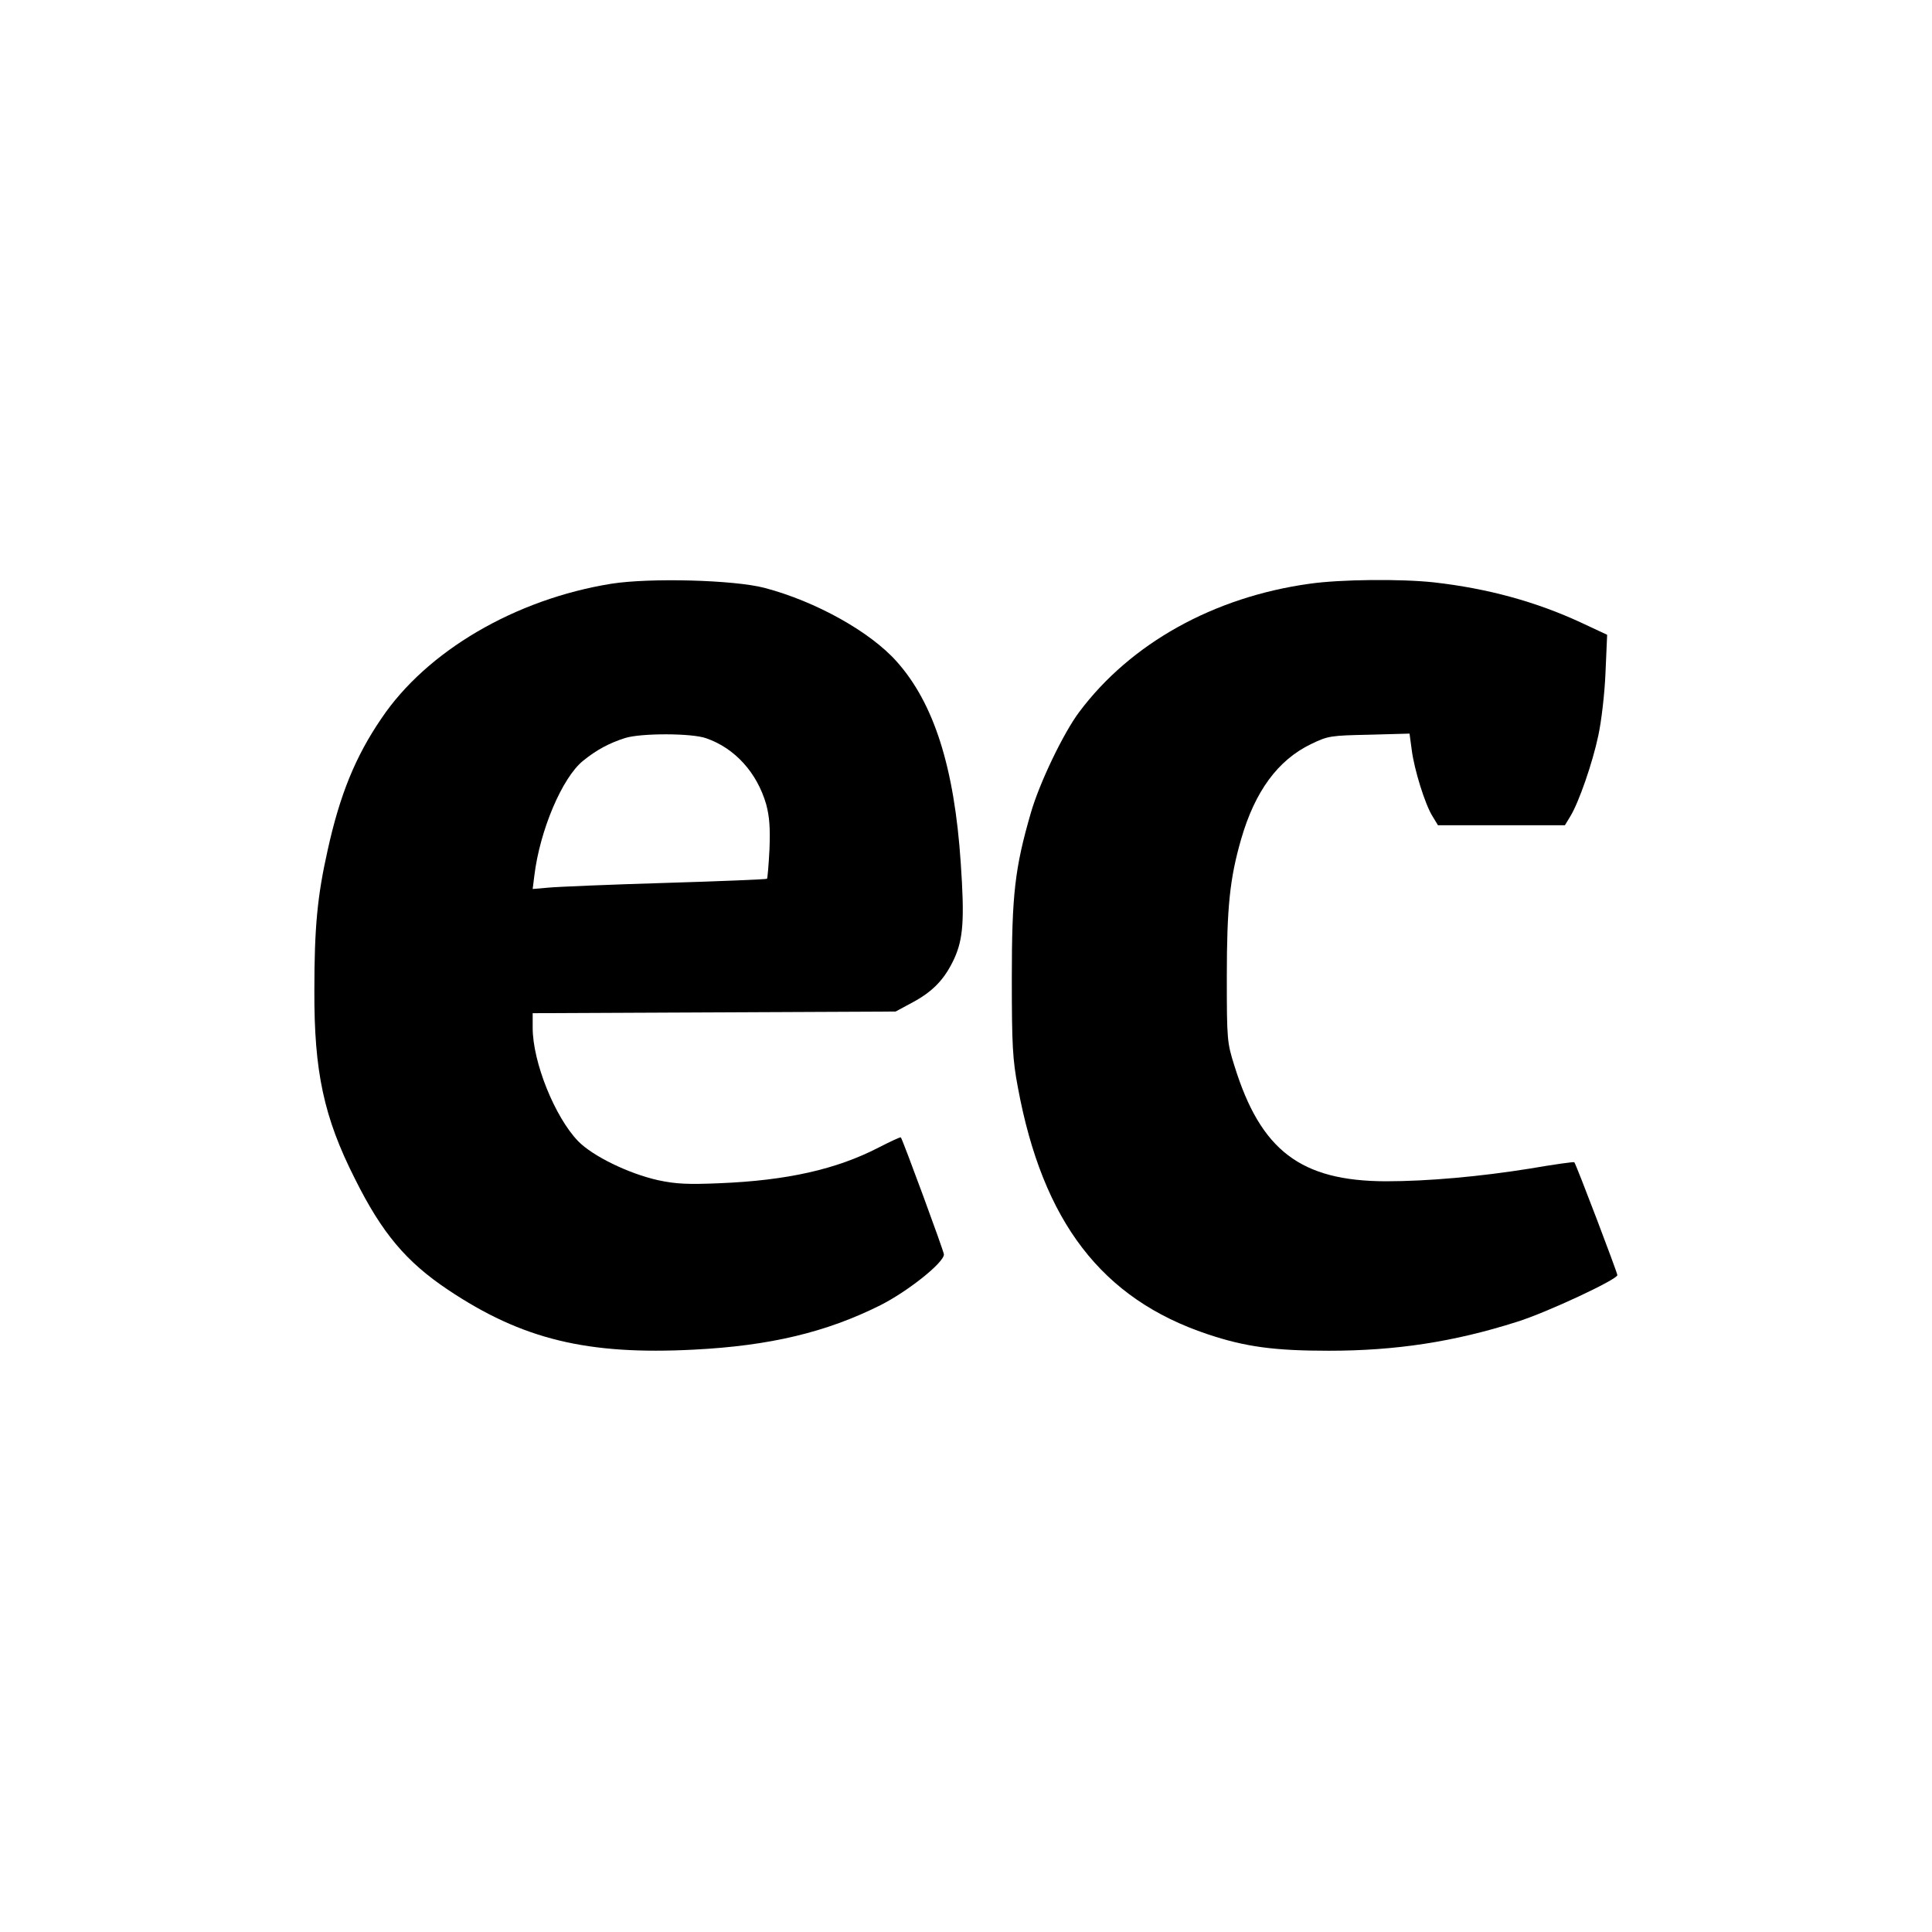
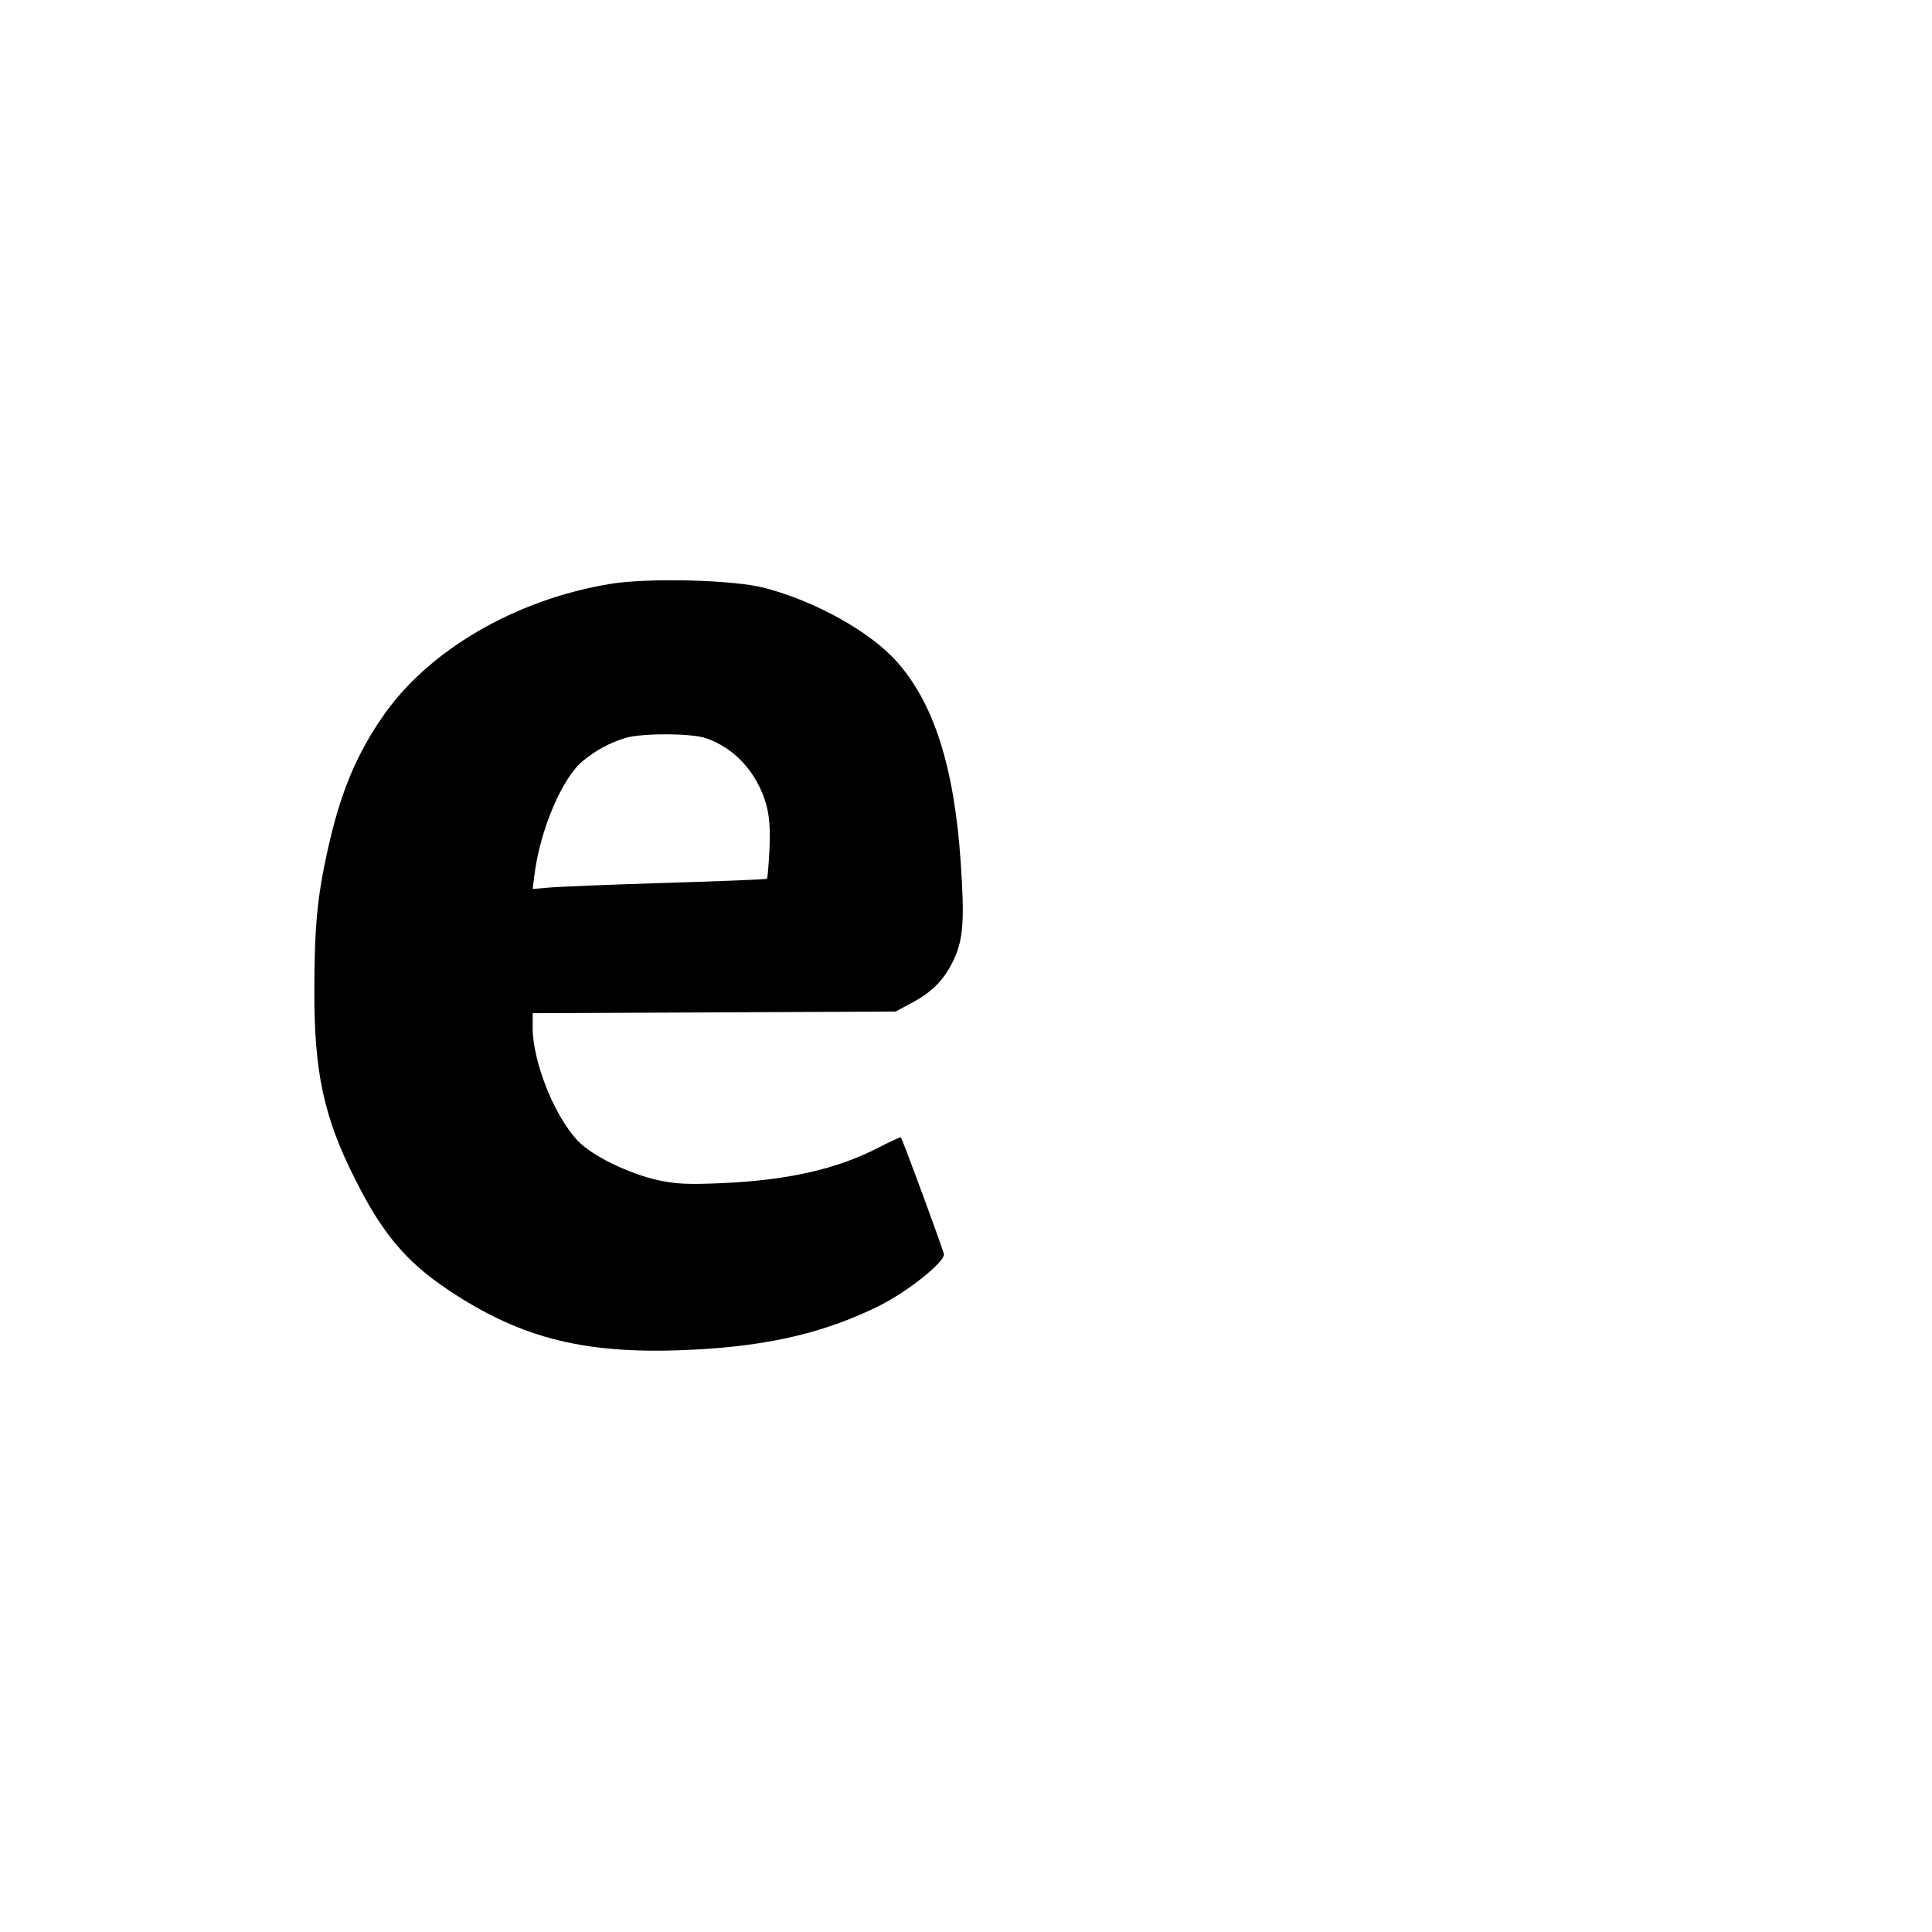
<svg xmlns="http://www.w3.org/2000/svg" version="1.0" width="700pt" height="700pt" viewBox="0 0 700 700" preserveAspectRatio="xMidYMid meet">
  <g transform="translate(0,700) scale(0.1,-0.1)" fill="#000000" stroke="none">
    <path d="M2215 4885 c-348 -56 -669 -244 -833 -488 -95 -139 -151 -278 -195 -478 -37 -165 -48 -278 -48 -509 -1 -292 34 -458 147 -681 98 -197 186 -301 337 -402 269 -180 505 -237 891 -217 276 14 480 63 676 161 99 50 230 154 230 184 0 11 -149 415 -156 424 -2 2 -38 -15 -81 -37 -153 -79 -332 -119 -574 -129 -117 -5 -160 -3 -225 11 -107 24 -236 87 -289 141 -85 88 -165 287 -165 411 l0 53 658 3 657 3 63 34 c74 40 116 85 150 159 32 71 37 141 23 345 -23 346 -97 579 -232 730 -96 108 -293 218 -479 267 -111 29 -415 37 -555 15z m344 -560 c104 -36 184 -125 217 -239 12 -45 15 -85 12 -163 -3 -57 -7 -105 -9 -107 -2 -2 -168 -9 -369 -15 -201 -6 -391 -14 -422 -17 l-58 -5 6 48 c20 165 101 355 176 416 49 40 96 65 153 83 57 18 242 18 294 -1z" />
-     <path d="M4745 4885 c-347 -48 -649 -216 -835 -465 -57 -76 -144 -257 -175 -365 -58 -200 -69 -296 -69 -600 0 -243 3 -295 22 -395 90 -487 304 -766 687 -894 137 -46 242 -60 440 -60 242 0 453 32 682 105 106 33 363 153 363 169 0 9 -149 401 -156 409 -2 2 -74 -8 -161 -23 -181 -29 -369 -46 -522 -46 -308 1 -453 111 -548 417 -27 85 -28 95 -28 323 0 254 11 358 52 500 50 173 133 286 253 344 62 30 71 31 211 34 l146 4 8 -59 c9 -71 48 -197 75 -240 l20 -33 230 0 230 0 20 33 c30 49 80 192 101 292 11 50 23 152 26 227 l6 138 -94 44 c-164 76 -339 124 -534 146 -119 13 -338 11 -450 -5z" />
  </g>
</svg>